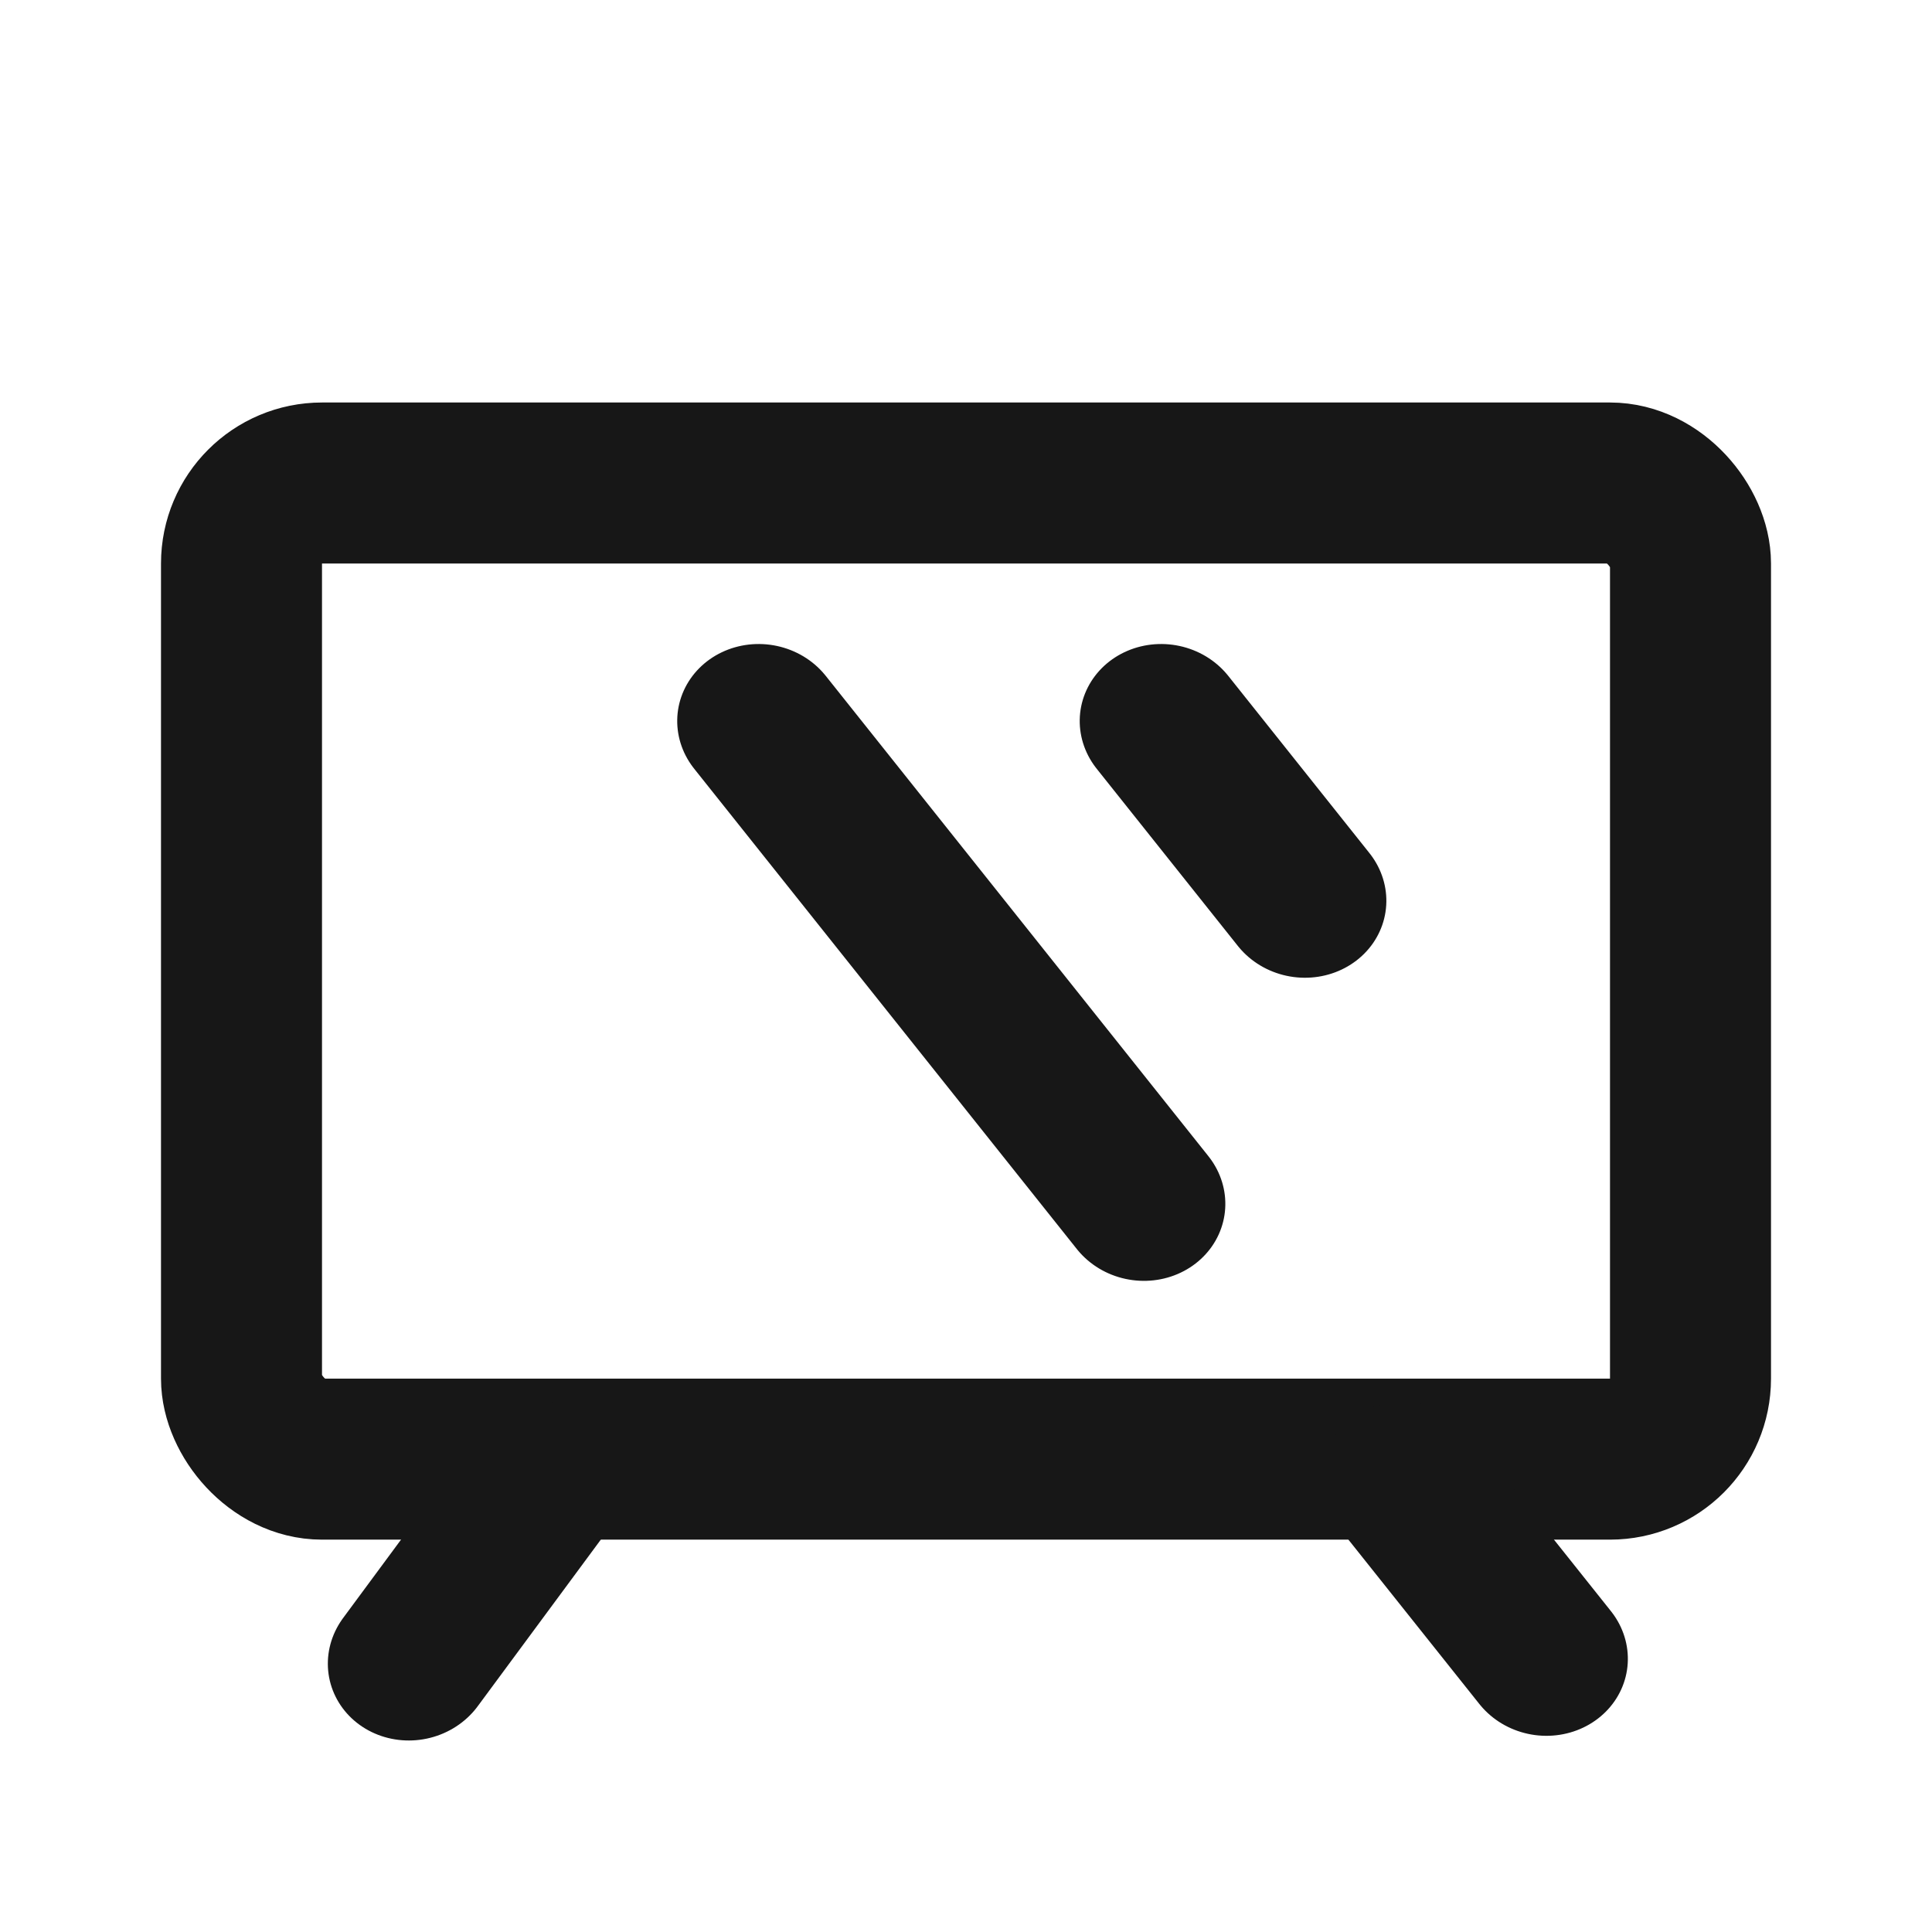
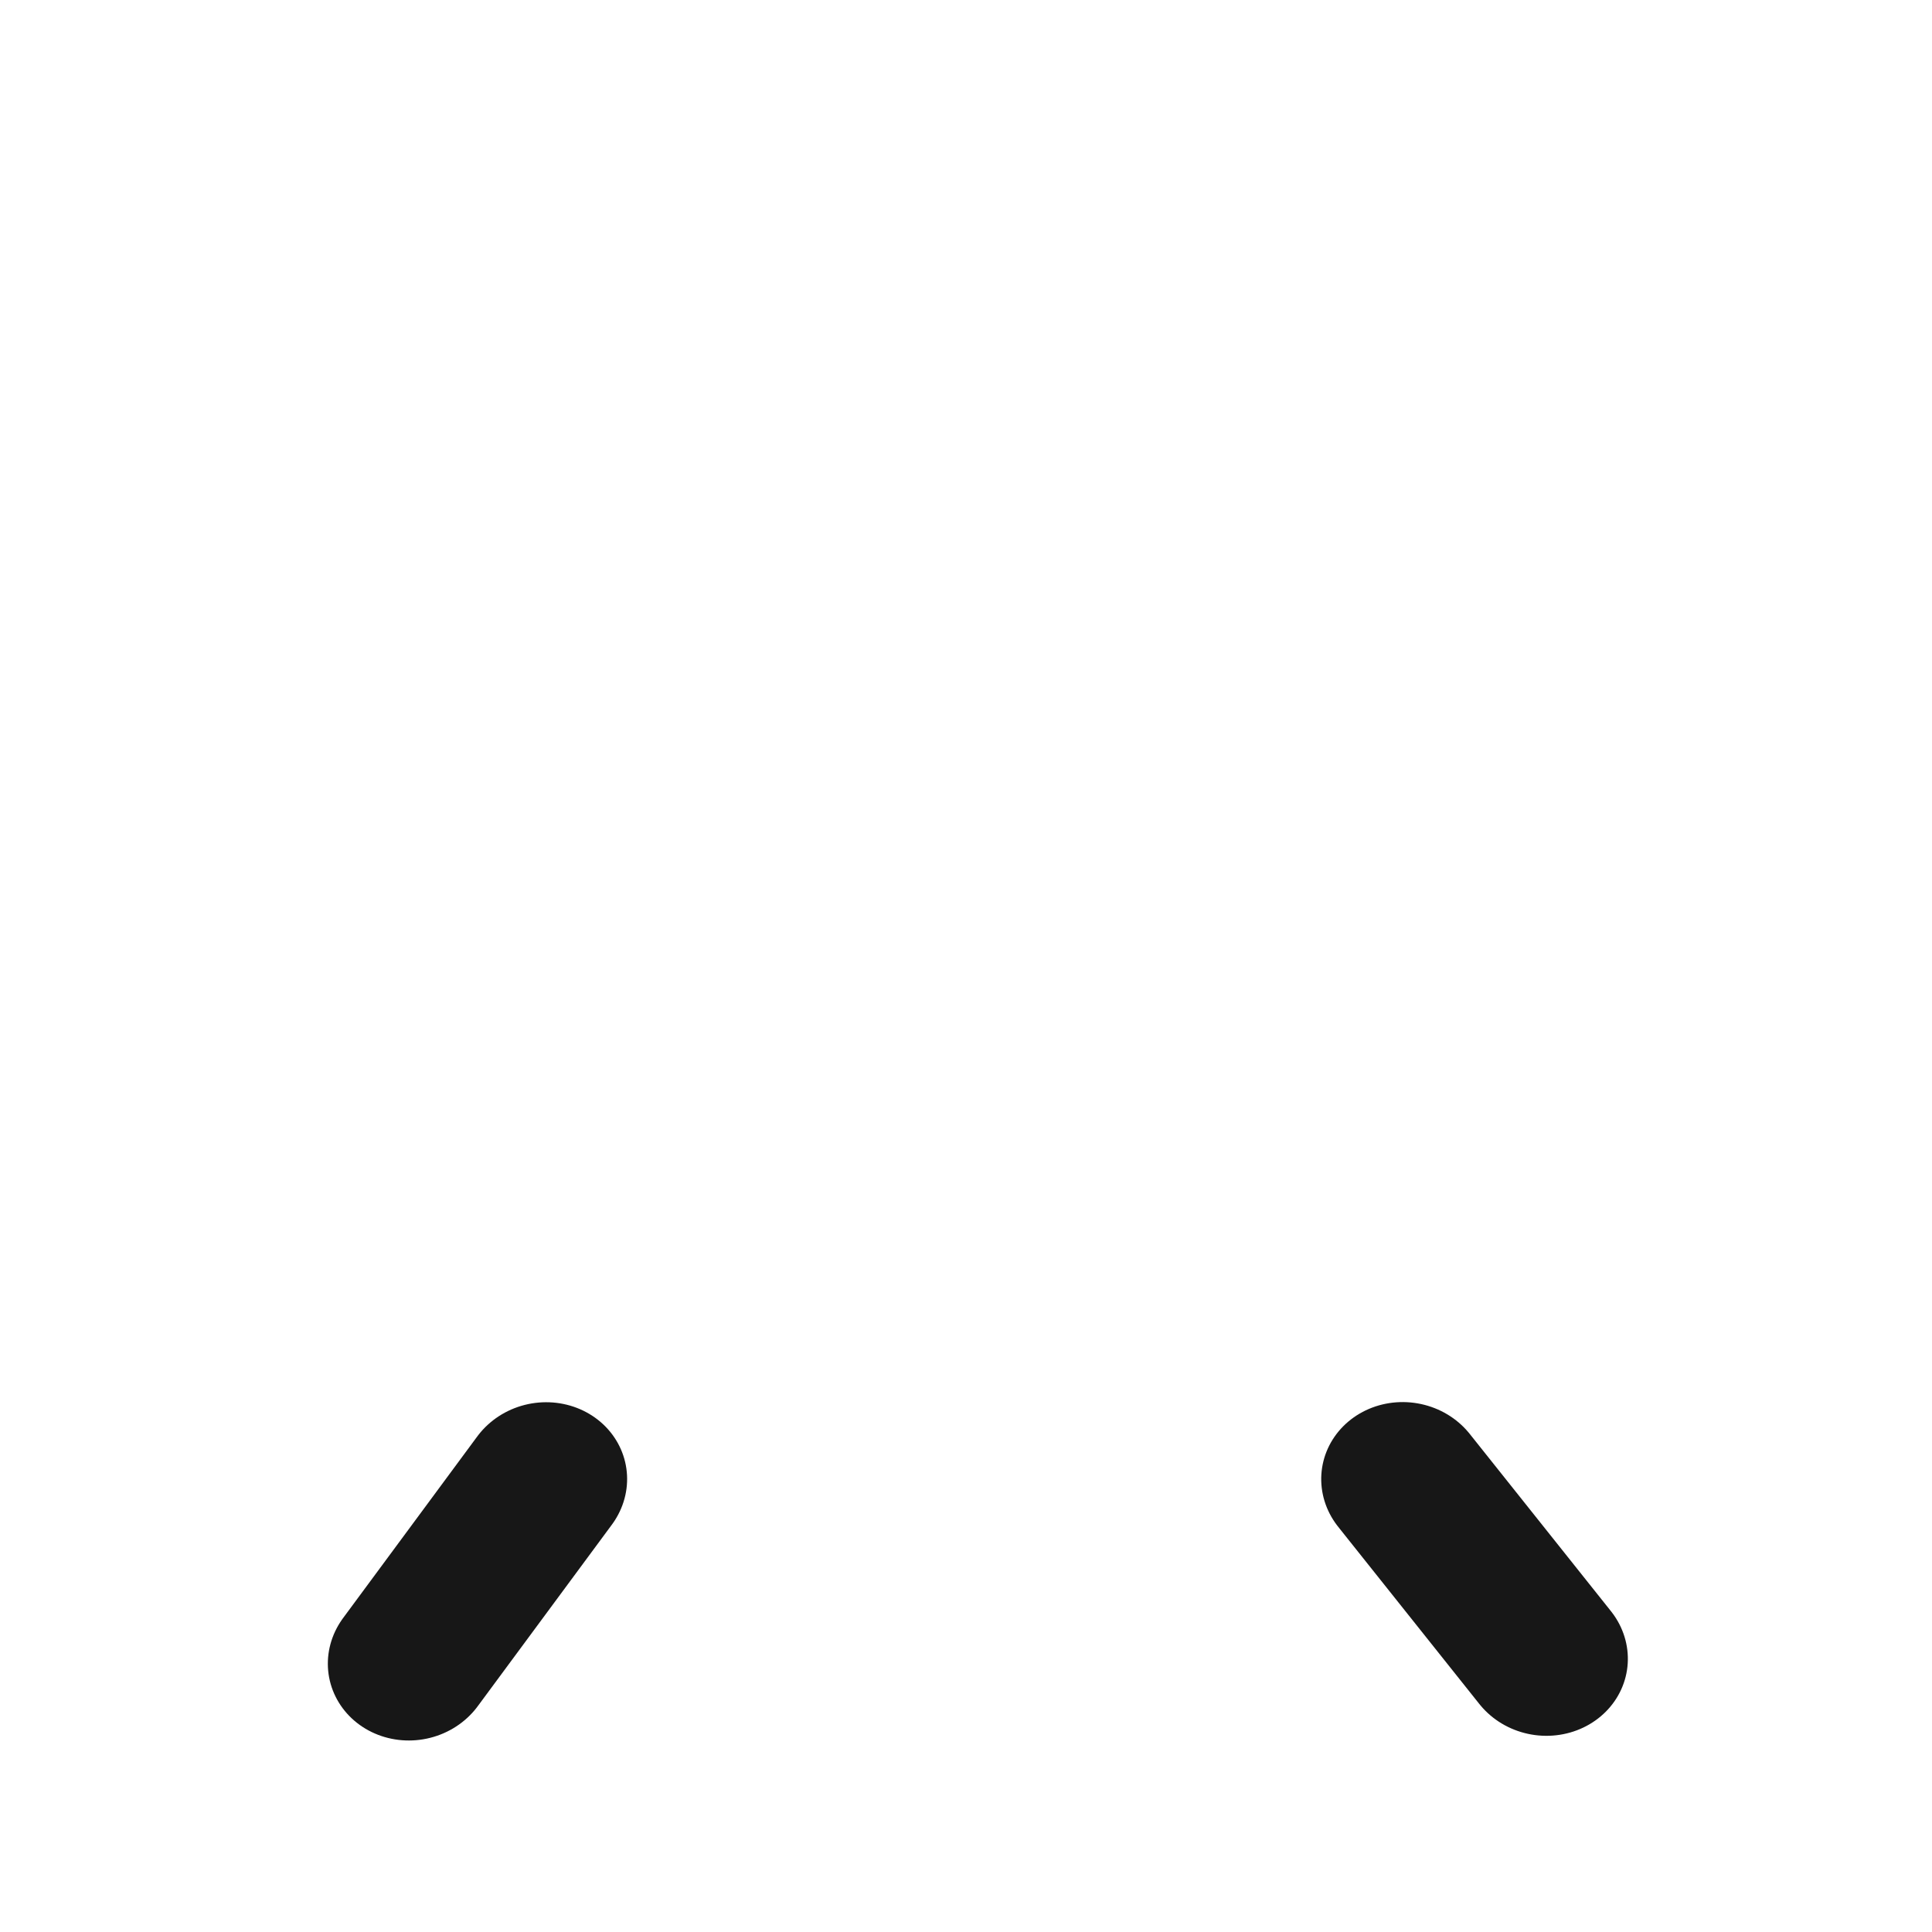
<svg xmlns="http://www.w3.org/2000/svg" width="24" height="24" viewBox="0 0 24 24" fill="none">
-   <rect x="3" y="6" width="18" height="12.126" rx="1" stroke="#171717" stroke-width="2" stroke-linejoin="round" />
-   <line x1="1" y1="-1" x2="8.631" y2="-1" transform="matrix(0.623 0.782 -0.817 0.577 8 8.767)" stroke="#171717" stroke-width="2" stroke-linecap="round" />
-   <line x1="1" y1="-1" x2="3.816" y2="-1" transform="matrix(0.623 0.782 -0.817 0.577 13 8.767)" stroke="#171717" stroke-width="2" stroke-linecap="round" />
  <line x1="1" y1="-1" x2="3.816" y2="-1" transform="matrix(0.623 0.782 -0.817 0.577 16 18.184)" stroke="#171717" stroke-width="2" stroke-linecap="round" />
  <line x1="1" y1="-1" x2="3.806" y2="-1" transform="matrix(0.594 -0.804 0.836 0.548 5.34 22)" stroke="#171717" stroke-width="2" stroke-linecap="round" />
</svg>